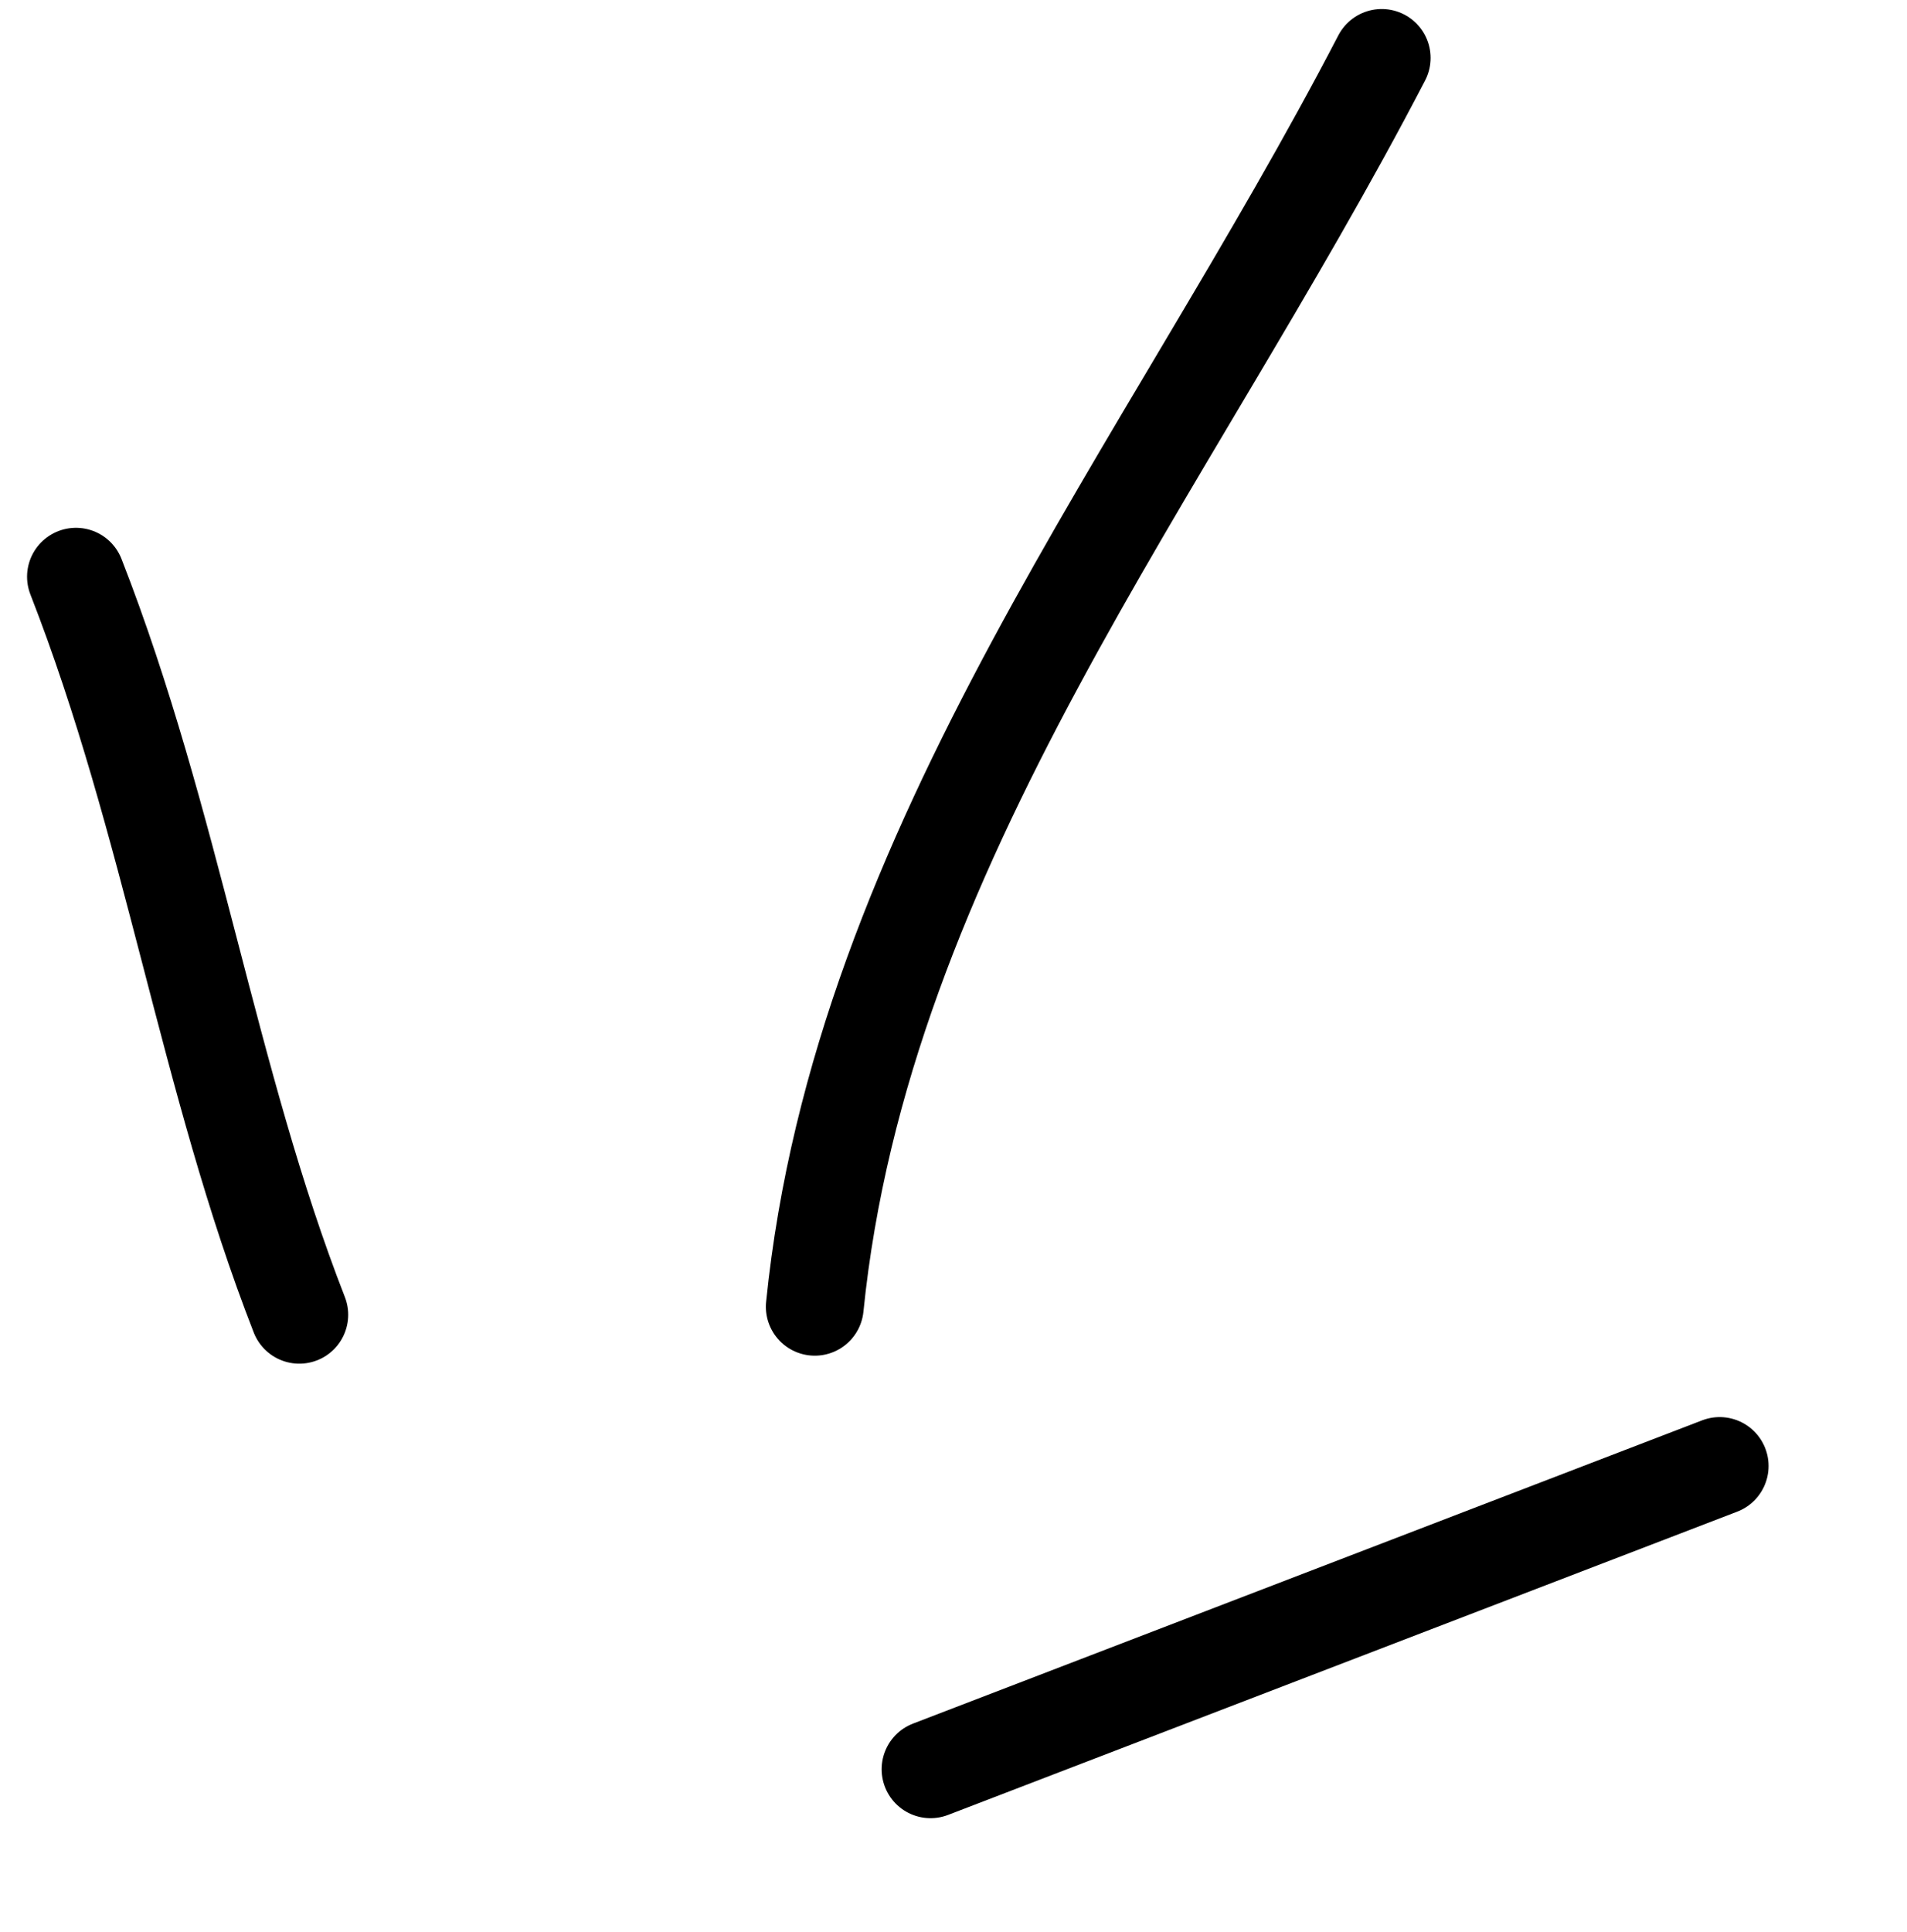
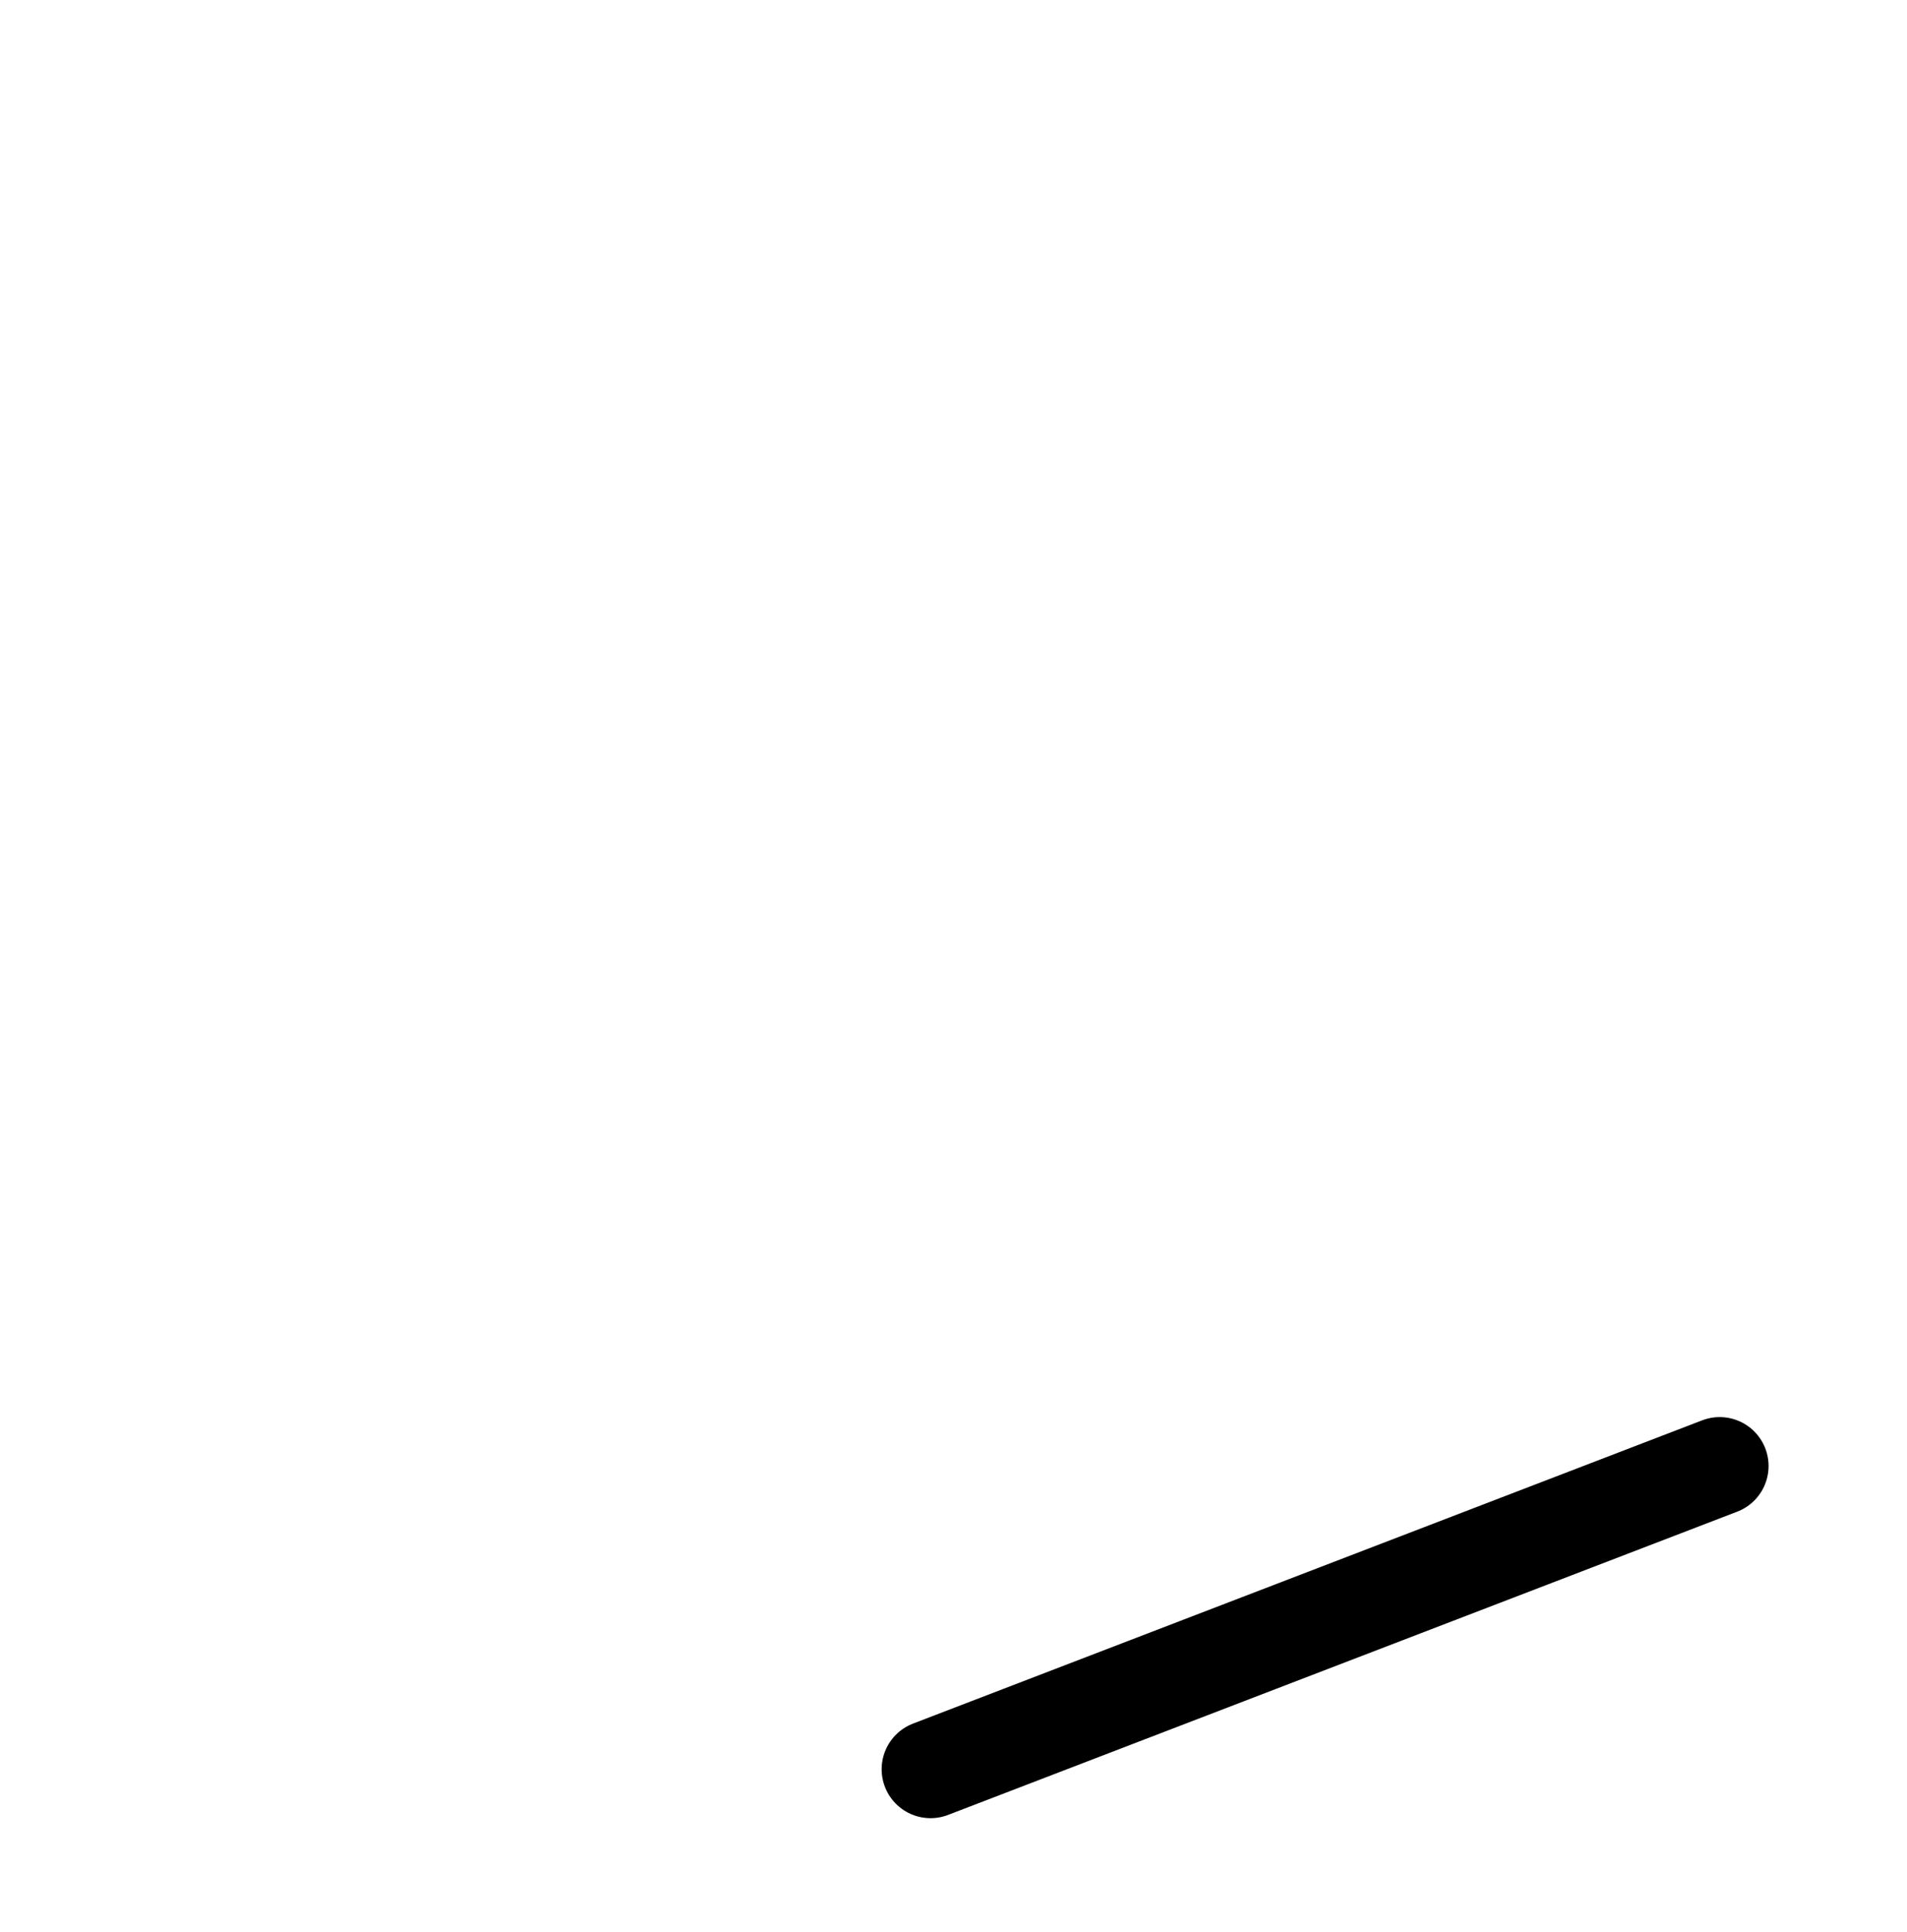
<svg xmlns="http://www.w3.org/2000/svg" width="78" height="79" viewBox="0 0 78 79" fill="none">
  <path d="M70.338 59.944L38.061 72.344" stroke="black" stroke-width="4" stroke-linecap="round" />
-   <path d="M3.107 23.582C7.044 33.66 8.498 44.174 12.242 53.76" stroke="black" stroke-width="4" stroke-linecap="round" />
-   <path d="M56.515 2.369C47.715 19.309 35.238 34.524 33.326 53.433" stroke="black" stroke-width="4" stroke-linecap="round" />
</svg>